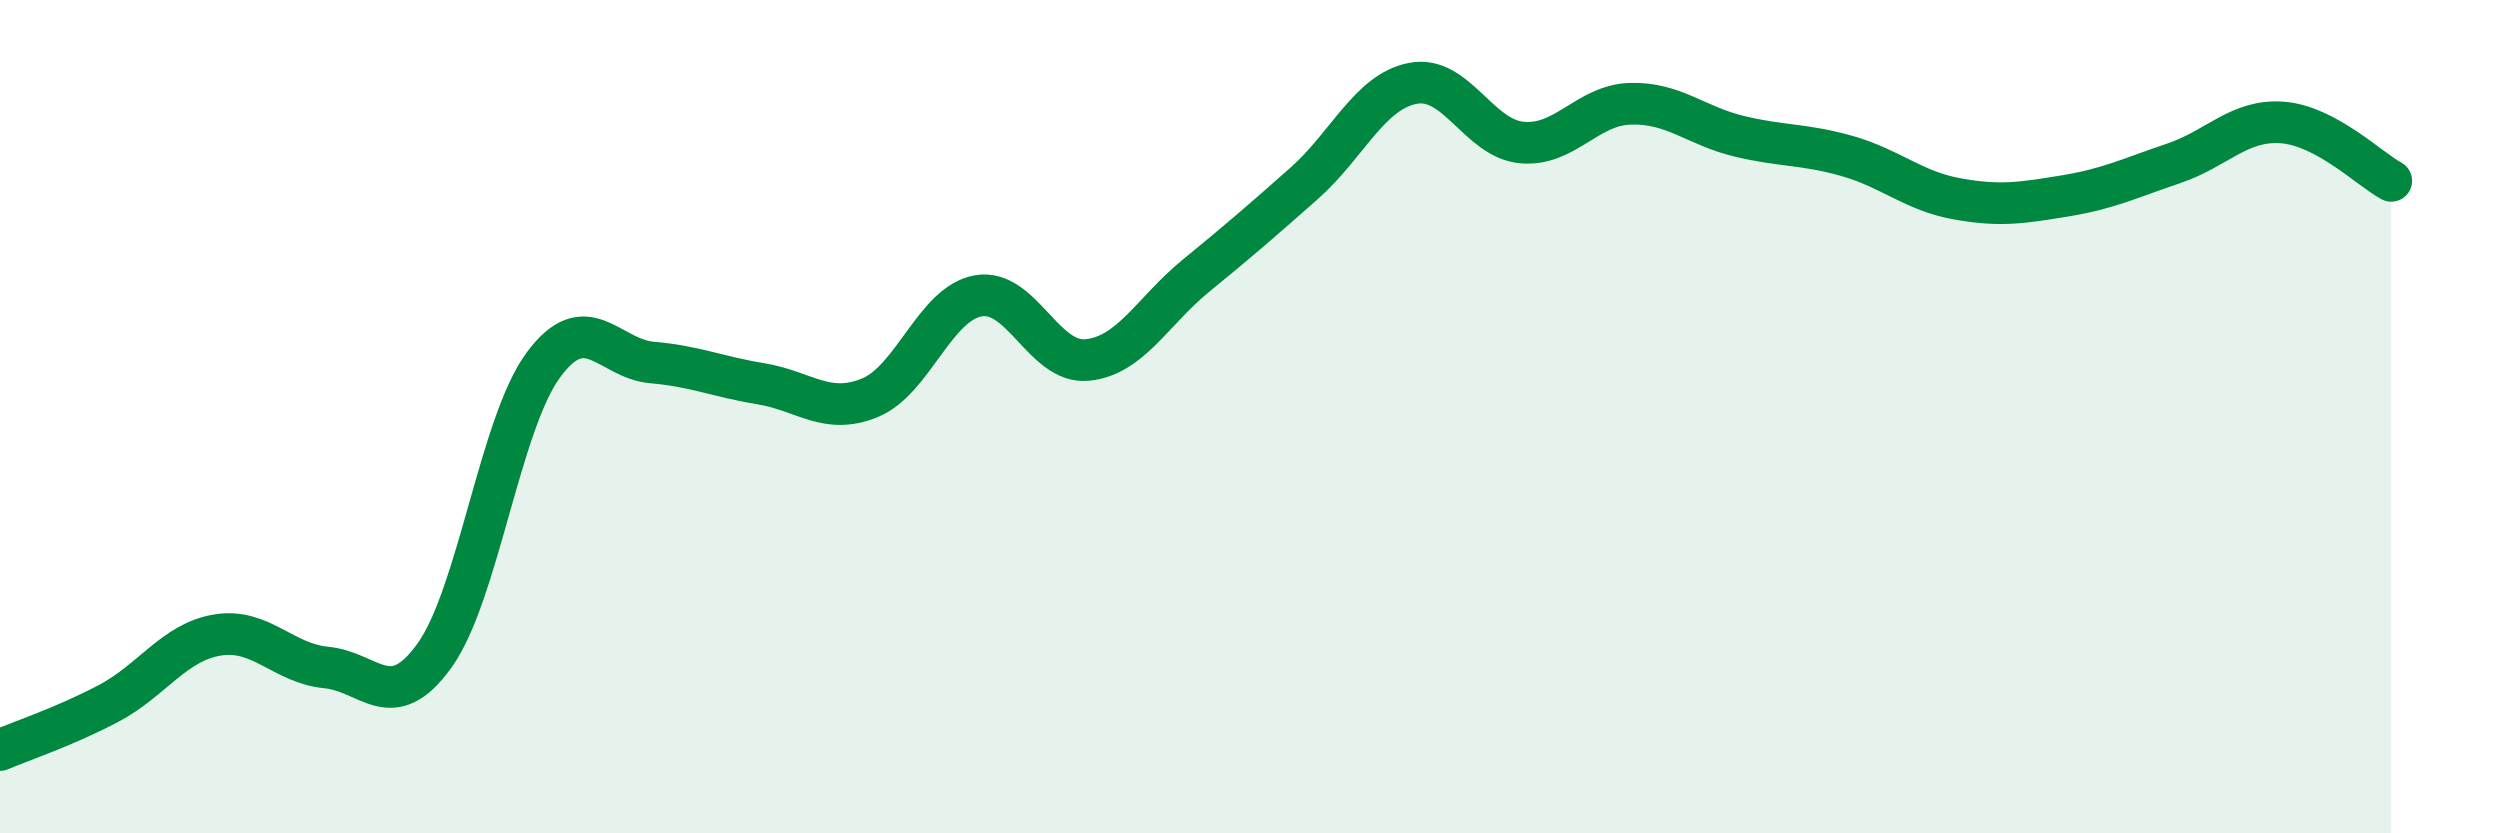
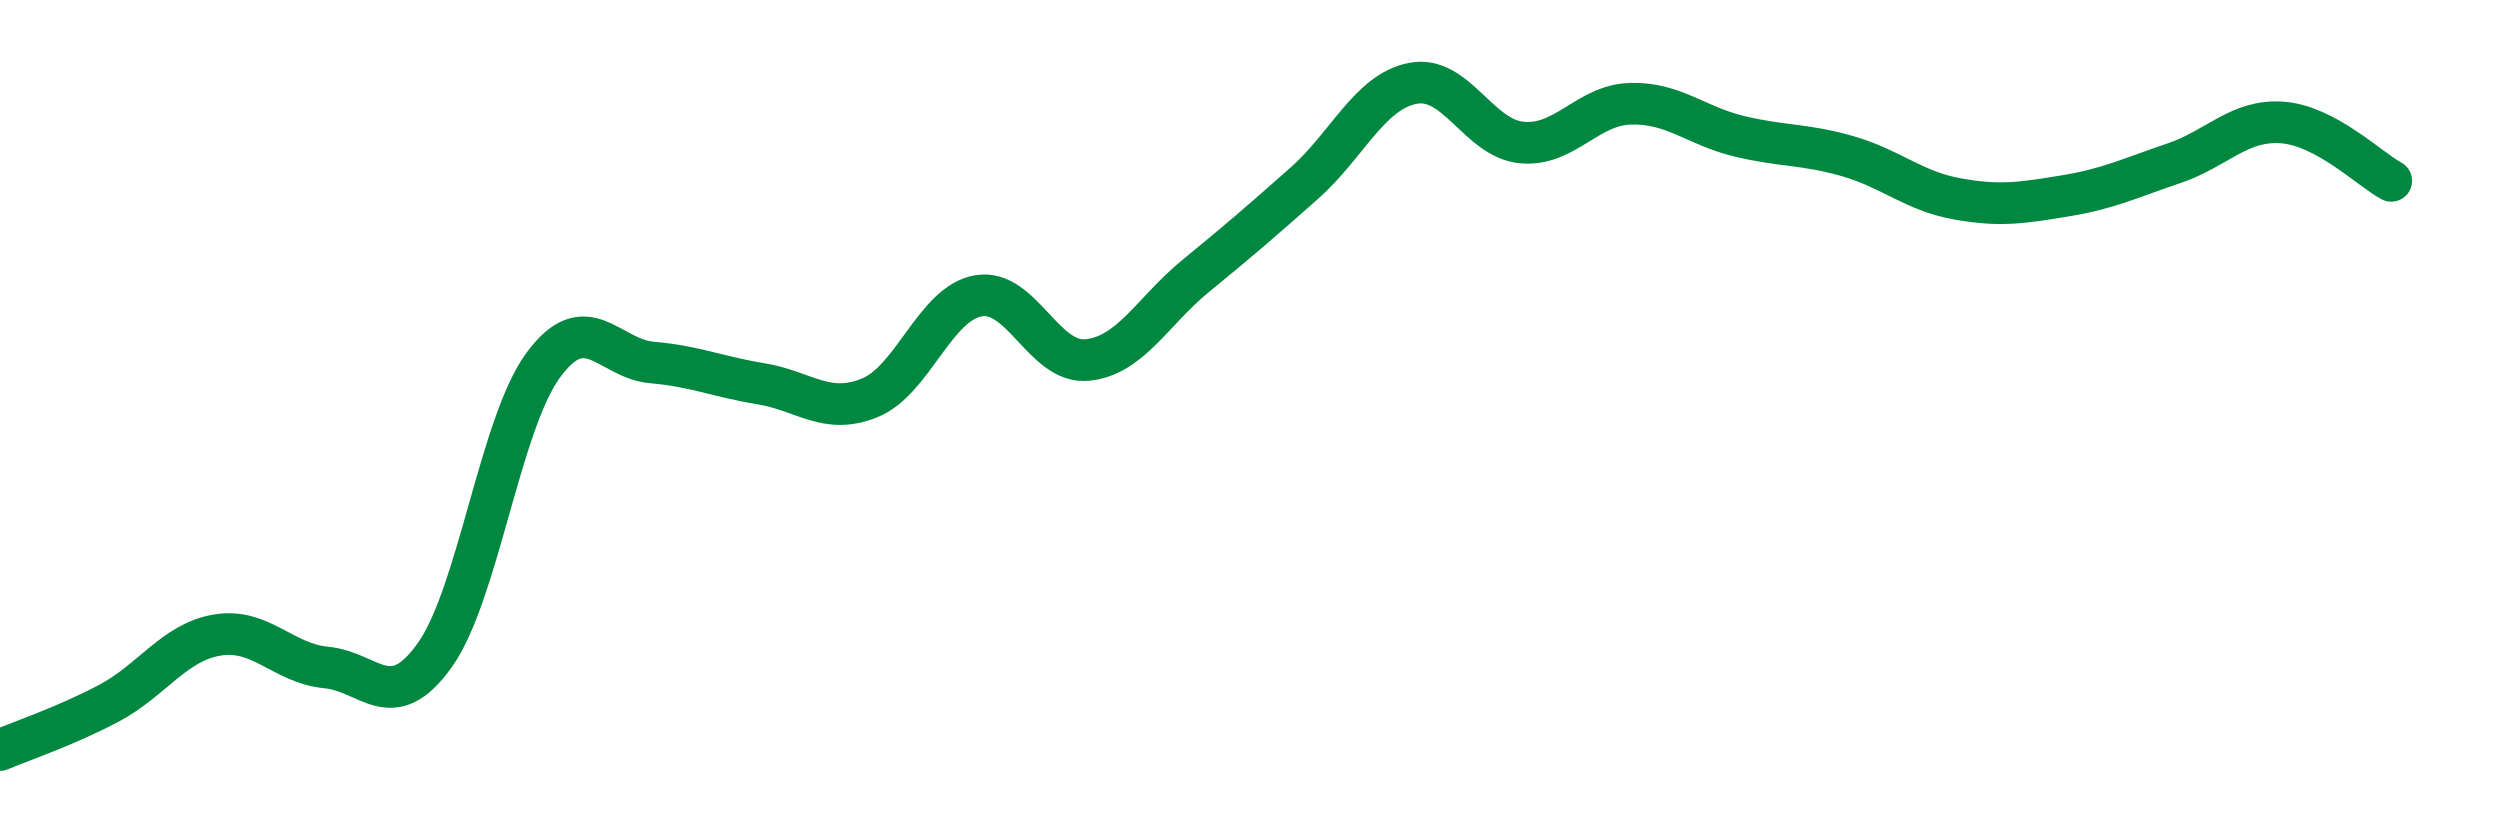
<svg xmlns="http://www.w3.org/2000/svg" width="60" height="20" viewBox="0 0 60 20">
-   <path d="M 0,18 C 0.52,17.78 1.57,17.43 2.61,16.88 C 3.65,16.33 4.18,15.41 5.22,15.24 C 6.26,15.07 6.79,15.92 7.83,16.02 C 8.87,16.12 9.39,17.18 10.43,15.73 C 11.47,14.28 12,10.17 13.04,8.76 C 14.08,7.35 14.61,8.61 15.65,8.7 C 16.69,8.79 17.22,9.04 18.26,9.21 C 19.3,9.38 19.83,9.97 20.87,9.55 C 21.91,9.13 22.44,7.28 23.48,7.1 C 24.52,6.92 25.05,8.74 26.09,8.64 C 27.13,8.54 27.66,7.47 28.7,6.62 C 29.74,5.77 30.26,5.32 31.3,4.4 C 32.34,3.48 32.87,2.2 33.91,2 C 34.95,1.8 35.48,3.32 36.52,3.42 C 37.56,3.52 38.09,2.52 39.13,2.49 C 40.17,2.46 40.7,3.02 41.74,3.27 C 42.78,3.52 43.31,3.45 44.35,3.75 C 45.39,4.05 45.92,4.58 46.96,4.77 C 48,4.96 48.53,4.87 49.57,4.7 C 50.61,4.53 51.13,4.27 52.17,3.92 C 53.21,3.57 53.74,2.86 54.78,2.94 C 55.82,3.02 56.87,4.06 57.39,4.34L57.39 20L0 20Z" fill="#008740" opacity="0.1" stroke-linecap="round" stroke-linejoin="round" />
  <path d="M 0,18 C 0.52,17.78 1.57,17.43 2.61,16.88 C 3.65,16.33 4.18,15.41 5.22,15.24 C 6.26,15.07 6.79,15.92 7.83,16.02 C 8.87,16.12 9.39,17.18 10.43,15.73 C 11.47,14.28 12,10.17 13.04,8.76 C 14.08,7.35 14.61,8.61 15.65,8.7 C 16.69,8.79 17.22,9.04 18.26,9.21 C 19.3,9.38 19.83,9.97 20.87,9.55 C 21.91,9.13 22.44,7.28 23.48,7.1 C 24.52,6.92 25.05,8.74 26.09,8.64 C 27.13,8.54 27.66,7.47 28.7,6.62 C 29.74,5.77 30.26,5.32 31.3,4.4 C 32.34,3.48 32.87,2.2 33.91,2 C 34.95,1.8 35.48,3.32 36.52,3.42 C 37.56,3.52 38.09,2.52 39.13,2.49 C 40.17,2.46 40.7,3.02 41.74,3.27 C 42.78,3.52 43.31,3.45 44.35,3.75 C 45.39,4.05 45.92,4.58 46.96,4.77 C 48,4.96 48.53,4.87 49.57,4.7 C 50.61,4.53 51.13,4.27 52.17,3.92 C 53.21,3.57 53.74,2.86 54.78,2.94 C 55.82,3.02 56.87,4.06 57.39,4.34" stroke="#008740" stroke-width="1" fill="none" stroke-linecap="round" stroke-linejoin="round" />
</svg>